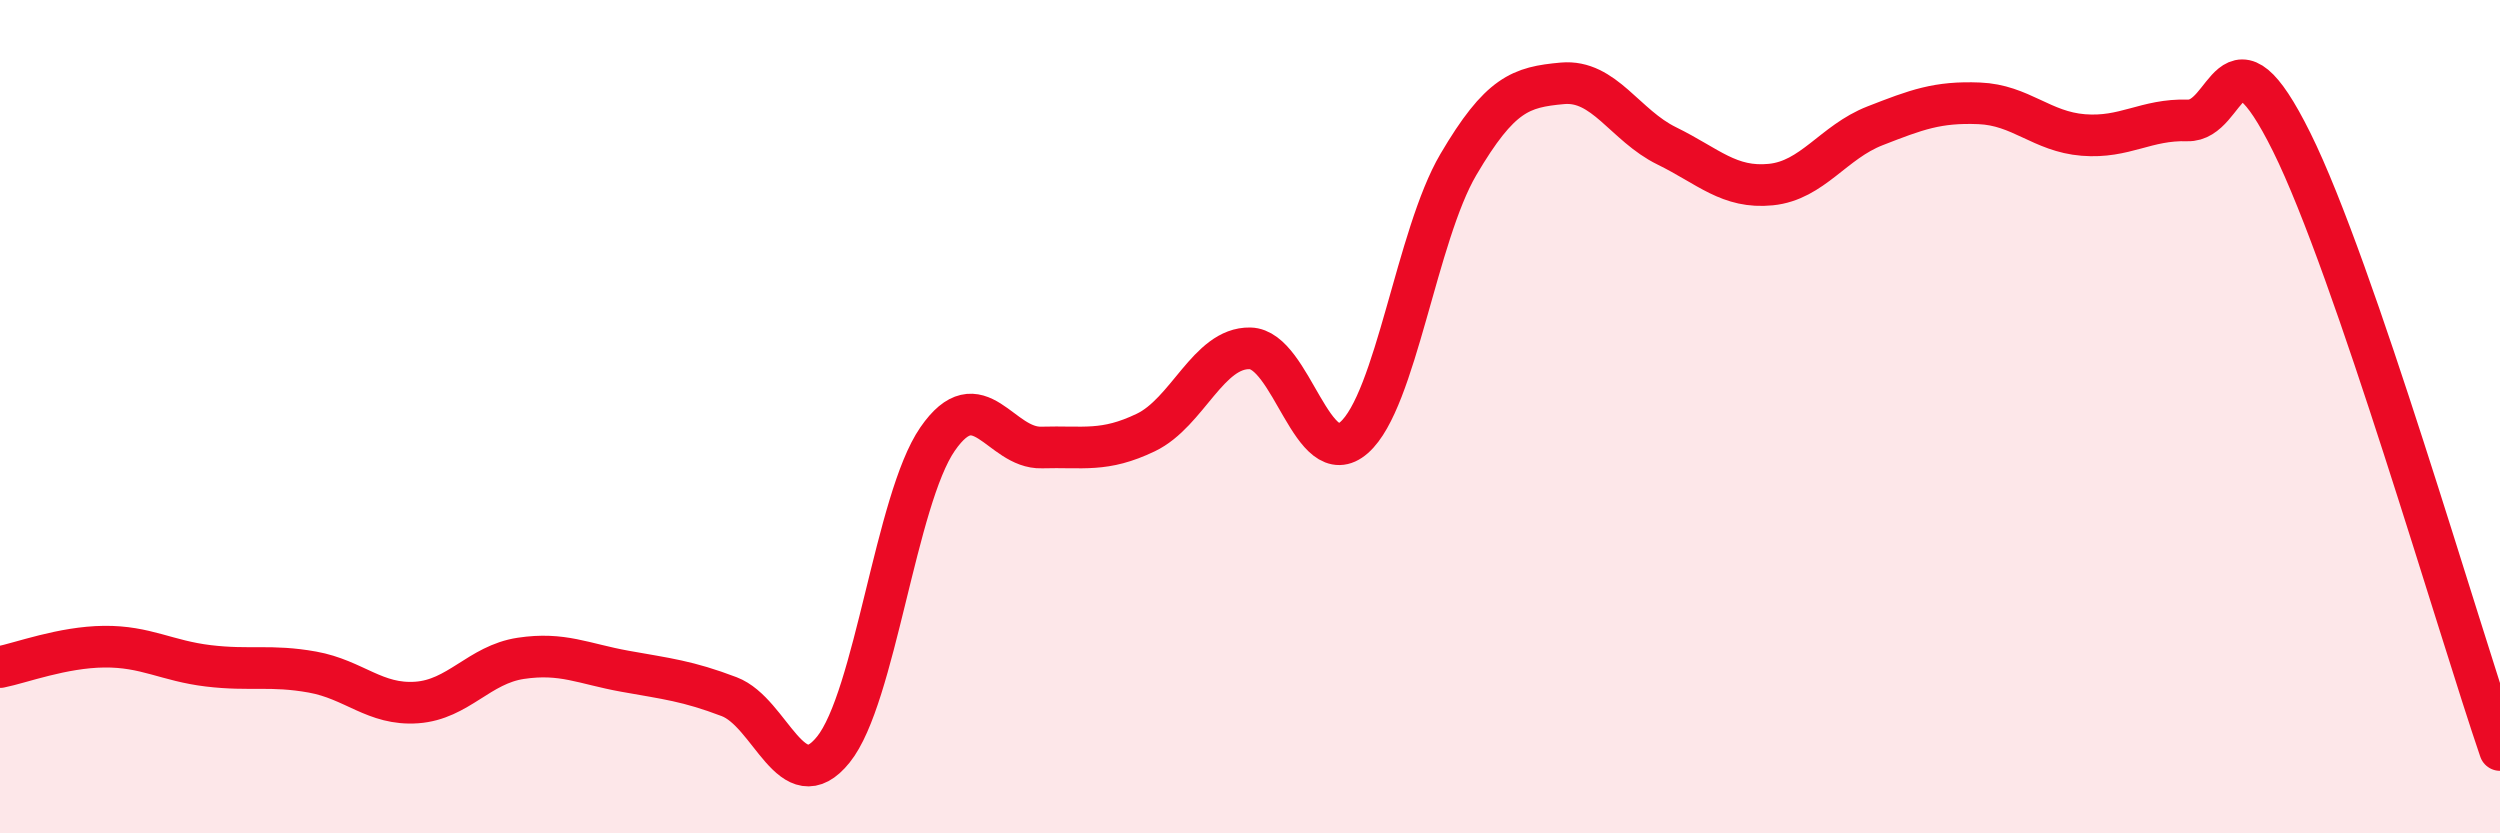
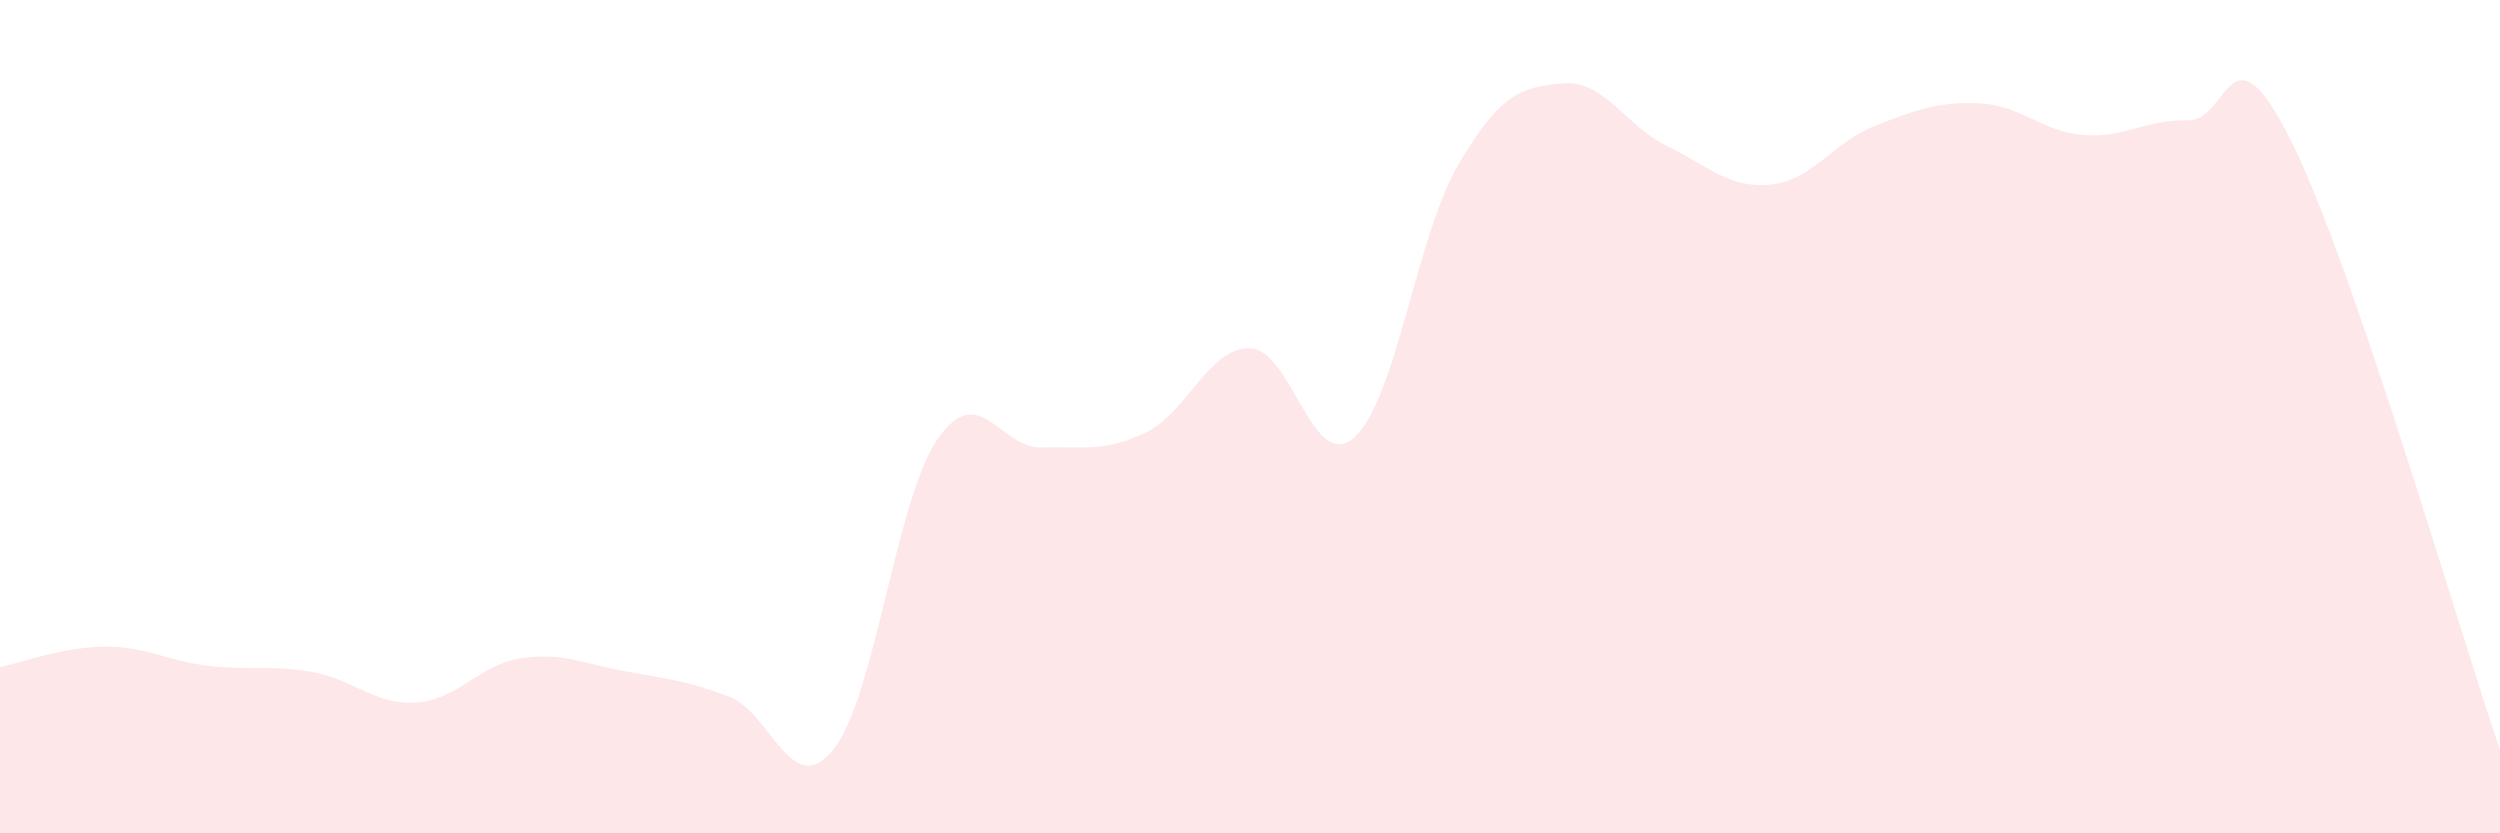
<svg xmlns="http://www.w3.org/2000/svg" width="60" height="20" viewBox="0 0 60 20">
  <path d="M 0,16.01 C 0.5,15.91 1.5,15.53 2.5,15.52 C 3.5,15.51 4,15.86 5,15.98 C 6,16.1 6.5,15.95 7.5,16.13 C 8.5,16.31 9,16.93 10,16.86 C 11,16.79 11.5,15.95 12.5,15.8 C 13.5,15.65 14,15.93 15,16.11 C 16,16.29 16.5,16.34 17.5,16.72 C 18.5,17.1 19,19.23 20,17.99 C 21,16.75 21.5,11.99 22.5,10.54 C 23.5,9.09 24,10.77 25,10.74 C 26,10.71 26.5,10.86 27.5,10.38 C 28.5,9.9 29,8.34 30,8.36 C 31,8.38 31.5,11.38 32.5,10.5 C 33.5,9.62 34,5.65 35,3.95 C 36,2.25 36.5,2.09 37.5,2 C 38.5,1.91 39,3.01 40,3.5 C 41,3.99 41.5,4.53 42.5,4.43 C 43.5,4.33 44,3.41 45,3.02 C 46,2.63 46.5,2.44 47.5,2.48 C 48.5,2.52 49,3.16 50,3.24 C 51,3.32 51.5,2.86 52.5,2.89 C 53.5,2.92 53.5,0.39 55,3.41 C 56.5,6.43 59,15.08 60,18L60 20L0 20Z" fill="#EB0A25" opacity="0.1" stroke-linecap="round" stroke-linejoin="round" />
-   <path d="M 0,16.01 C 0.5,15.91 1.5,15.53 2.5,15.52 C 3.5,15.51 4,15.86 5,15.98 C 6,16.1 6.5,15.95 7.5,16.13 C 8.5,16.31 9,16.93 10,16.86 C 11,16.79 11.5,15.95 12.5,15.8 C 13.5,15.65 14,15.93 15,16.11 C 16,16.29 16.5,16.34 17.5,16.72 C 18.5,17.1 19,19.23 20,17.99 C 21,16.75 21.5,11.99 22.5,10.54 C 23.5,9.09 24,10.77 25,10.74 C 26,10.71 26.5,10.86 27.5,10.38 C 28.5,9.9 29,8.34 30,8.36 C 31,8.38 31.5,11.38 32.5,10.5 C 33.5,9.62 34,5.65 35,3.95 C 36,2.25 36.5,2.09 37.5,2 C 38.5,1.91 39,3.01 40,3.5 C 41,3.99 41.5,4.53 42.5,4.43 C 43.5,4.33 44,3.41 45,3.02 C 46,2.63 46.5,2.44 47.5,2.48 C 48.5,2.52 49,3.16 50,3.24 C 51,3.32 51.5,2.86 52.5,2.89 C 53.5,2.92 53.5,0.39 55,3.41 C 56.5,6.43 59,15.08 60,18" stroke="#EB0A25" stroke-width="1" fill="none" stroke-linecap="round" stroke-linejoin="round" />
</svg>